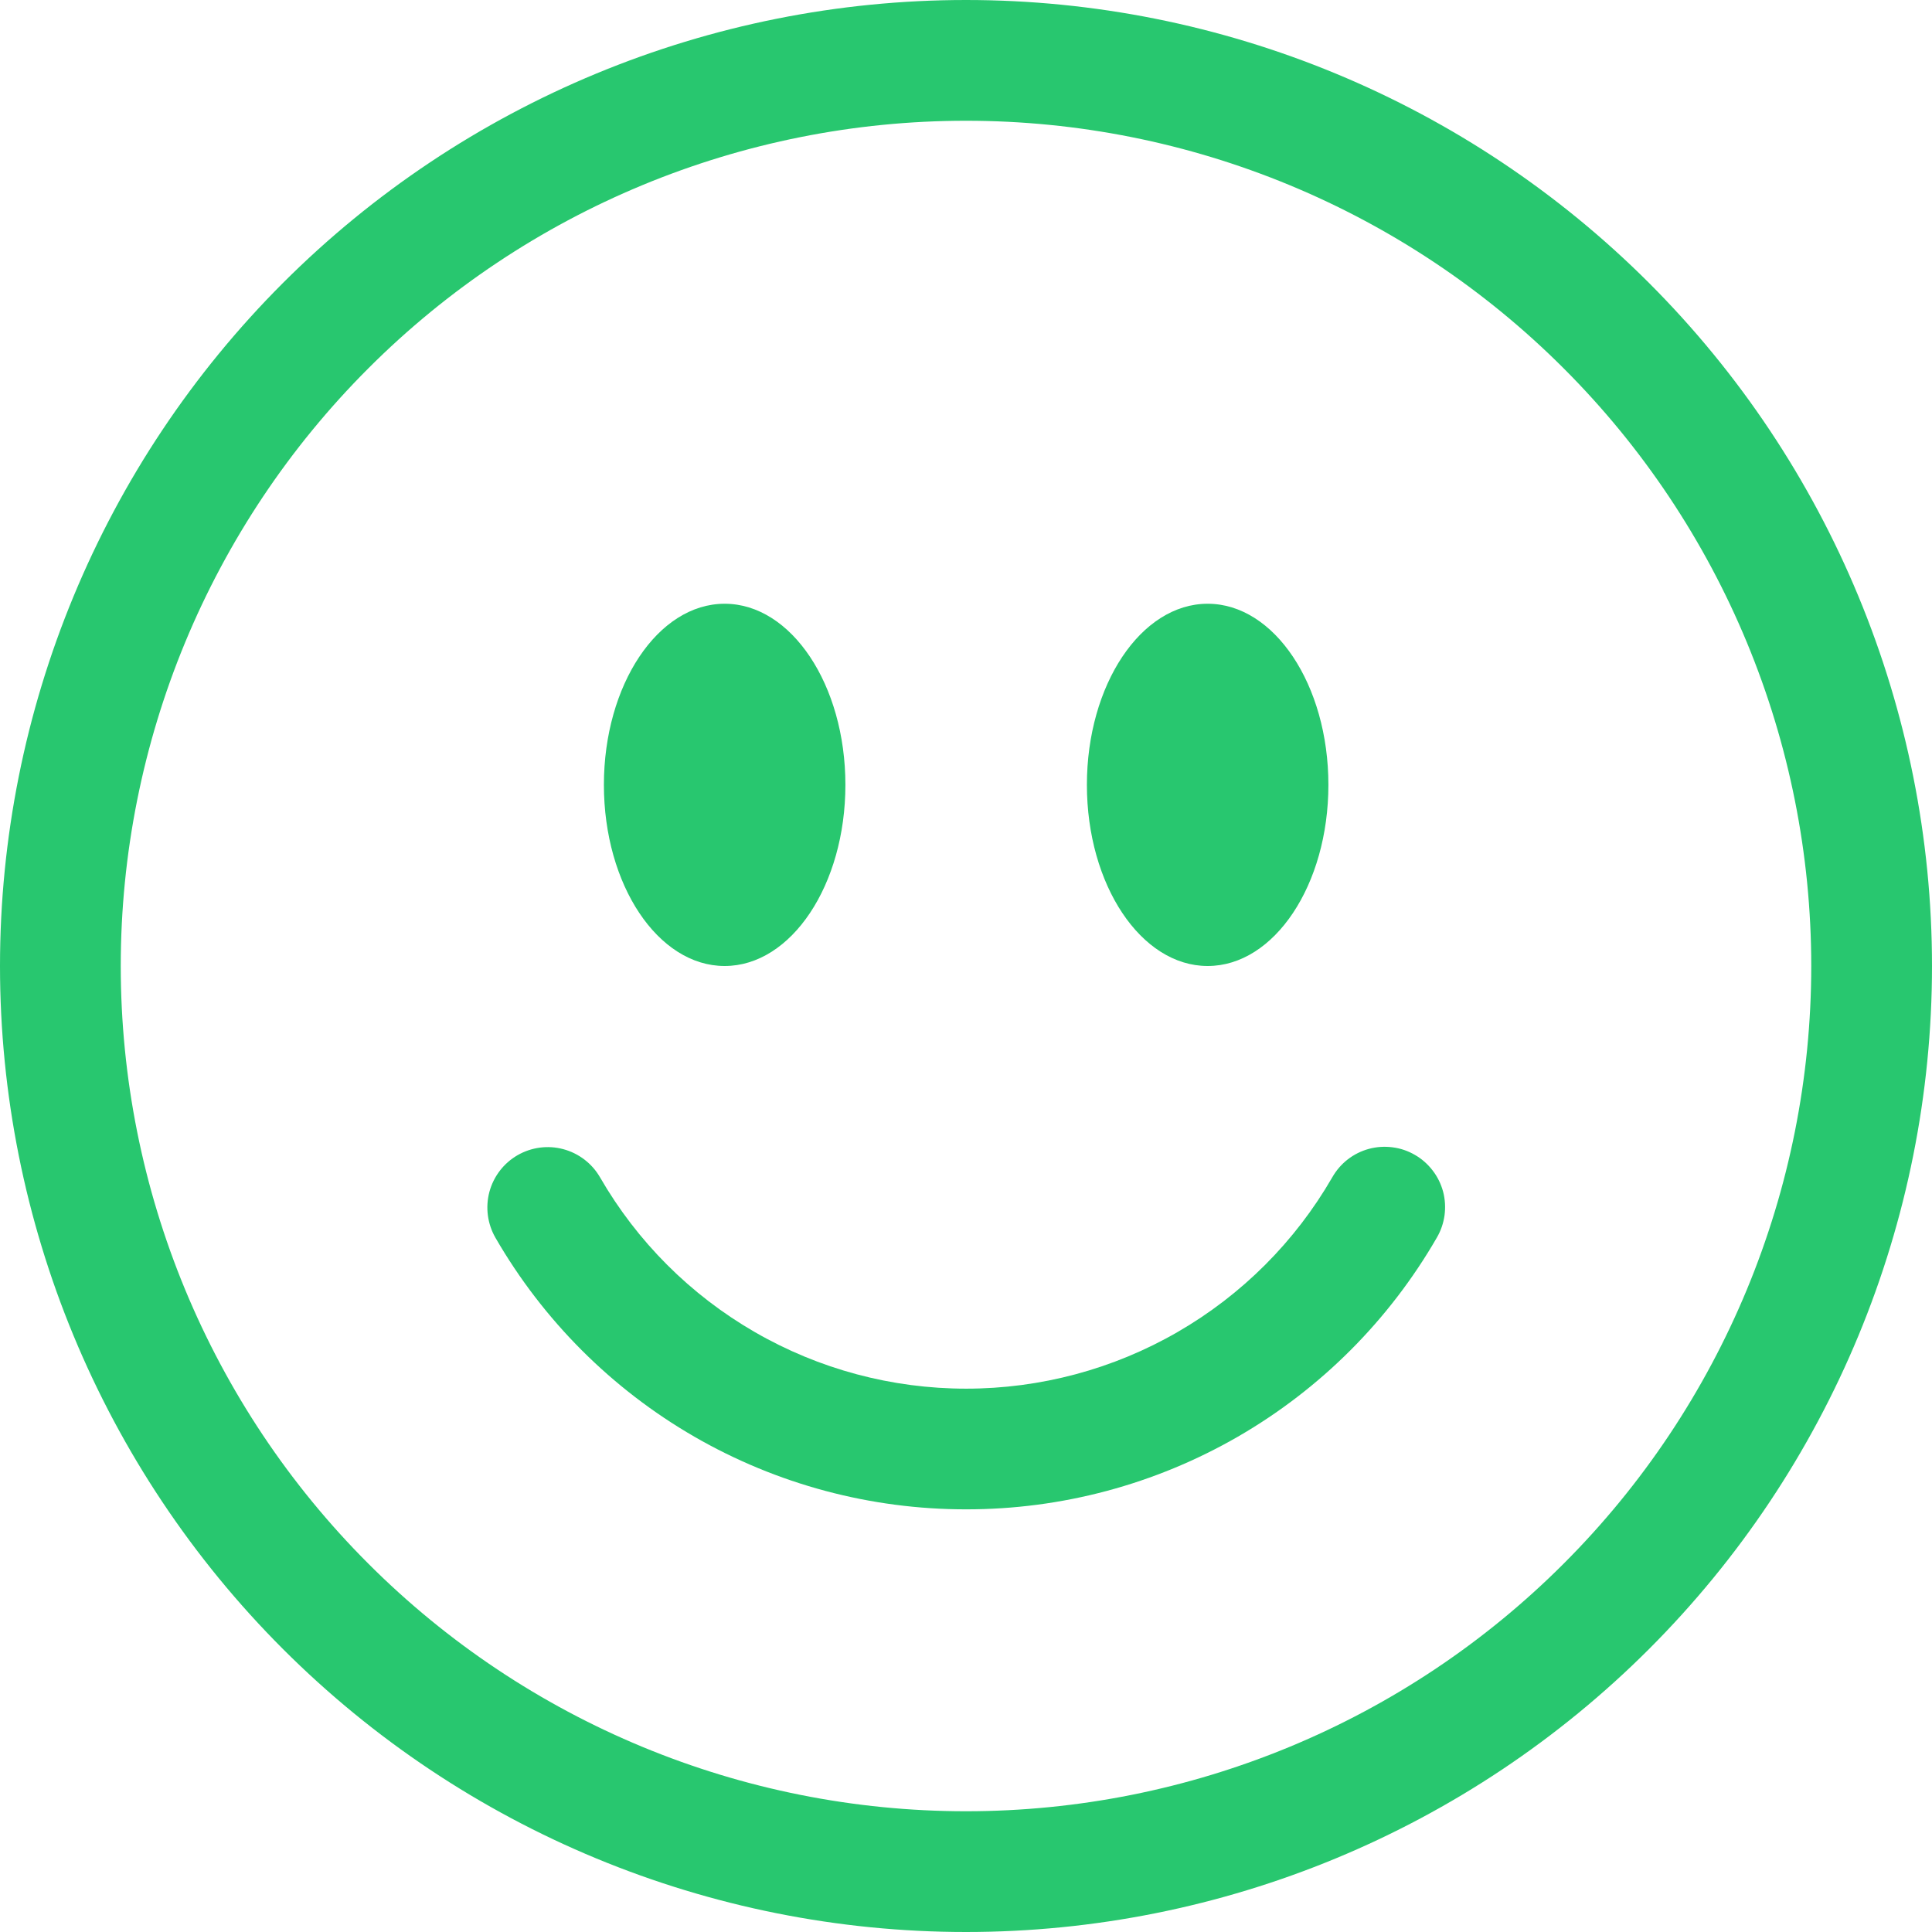
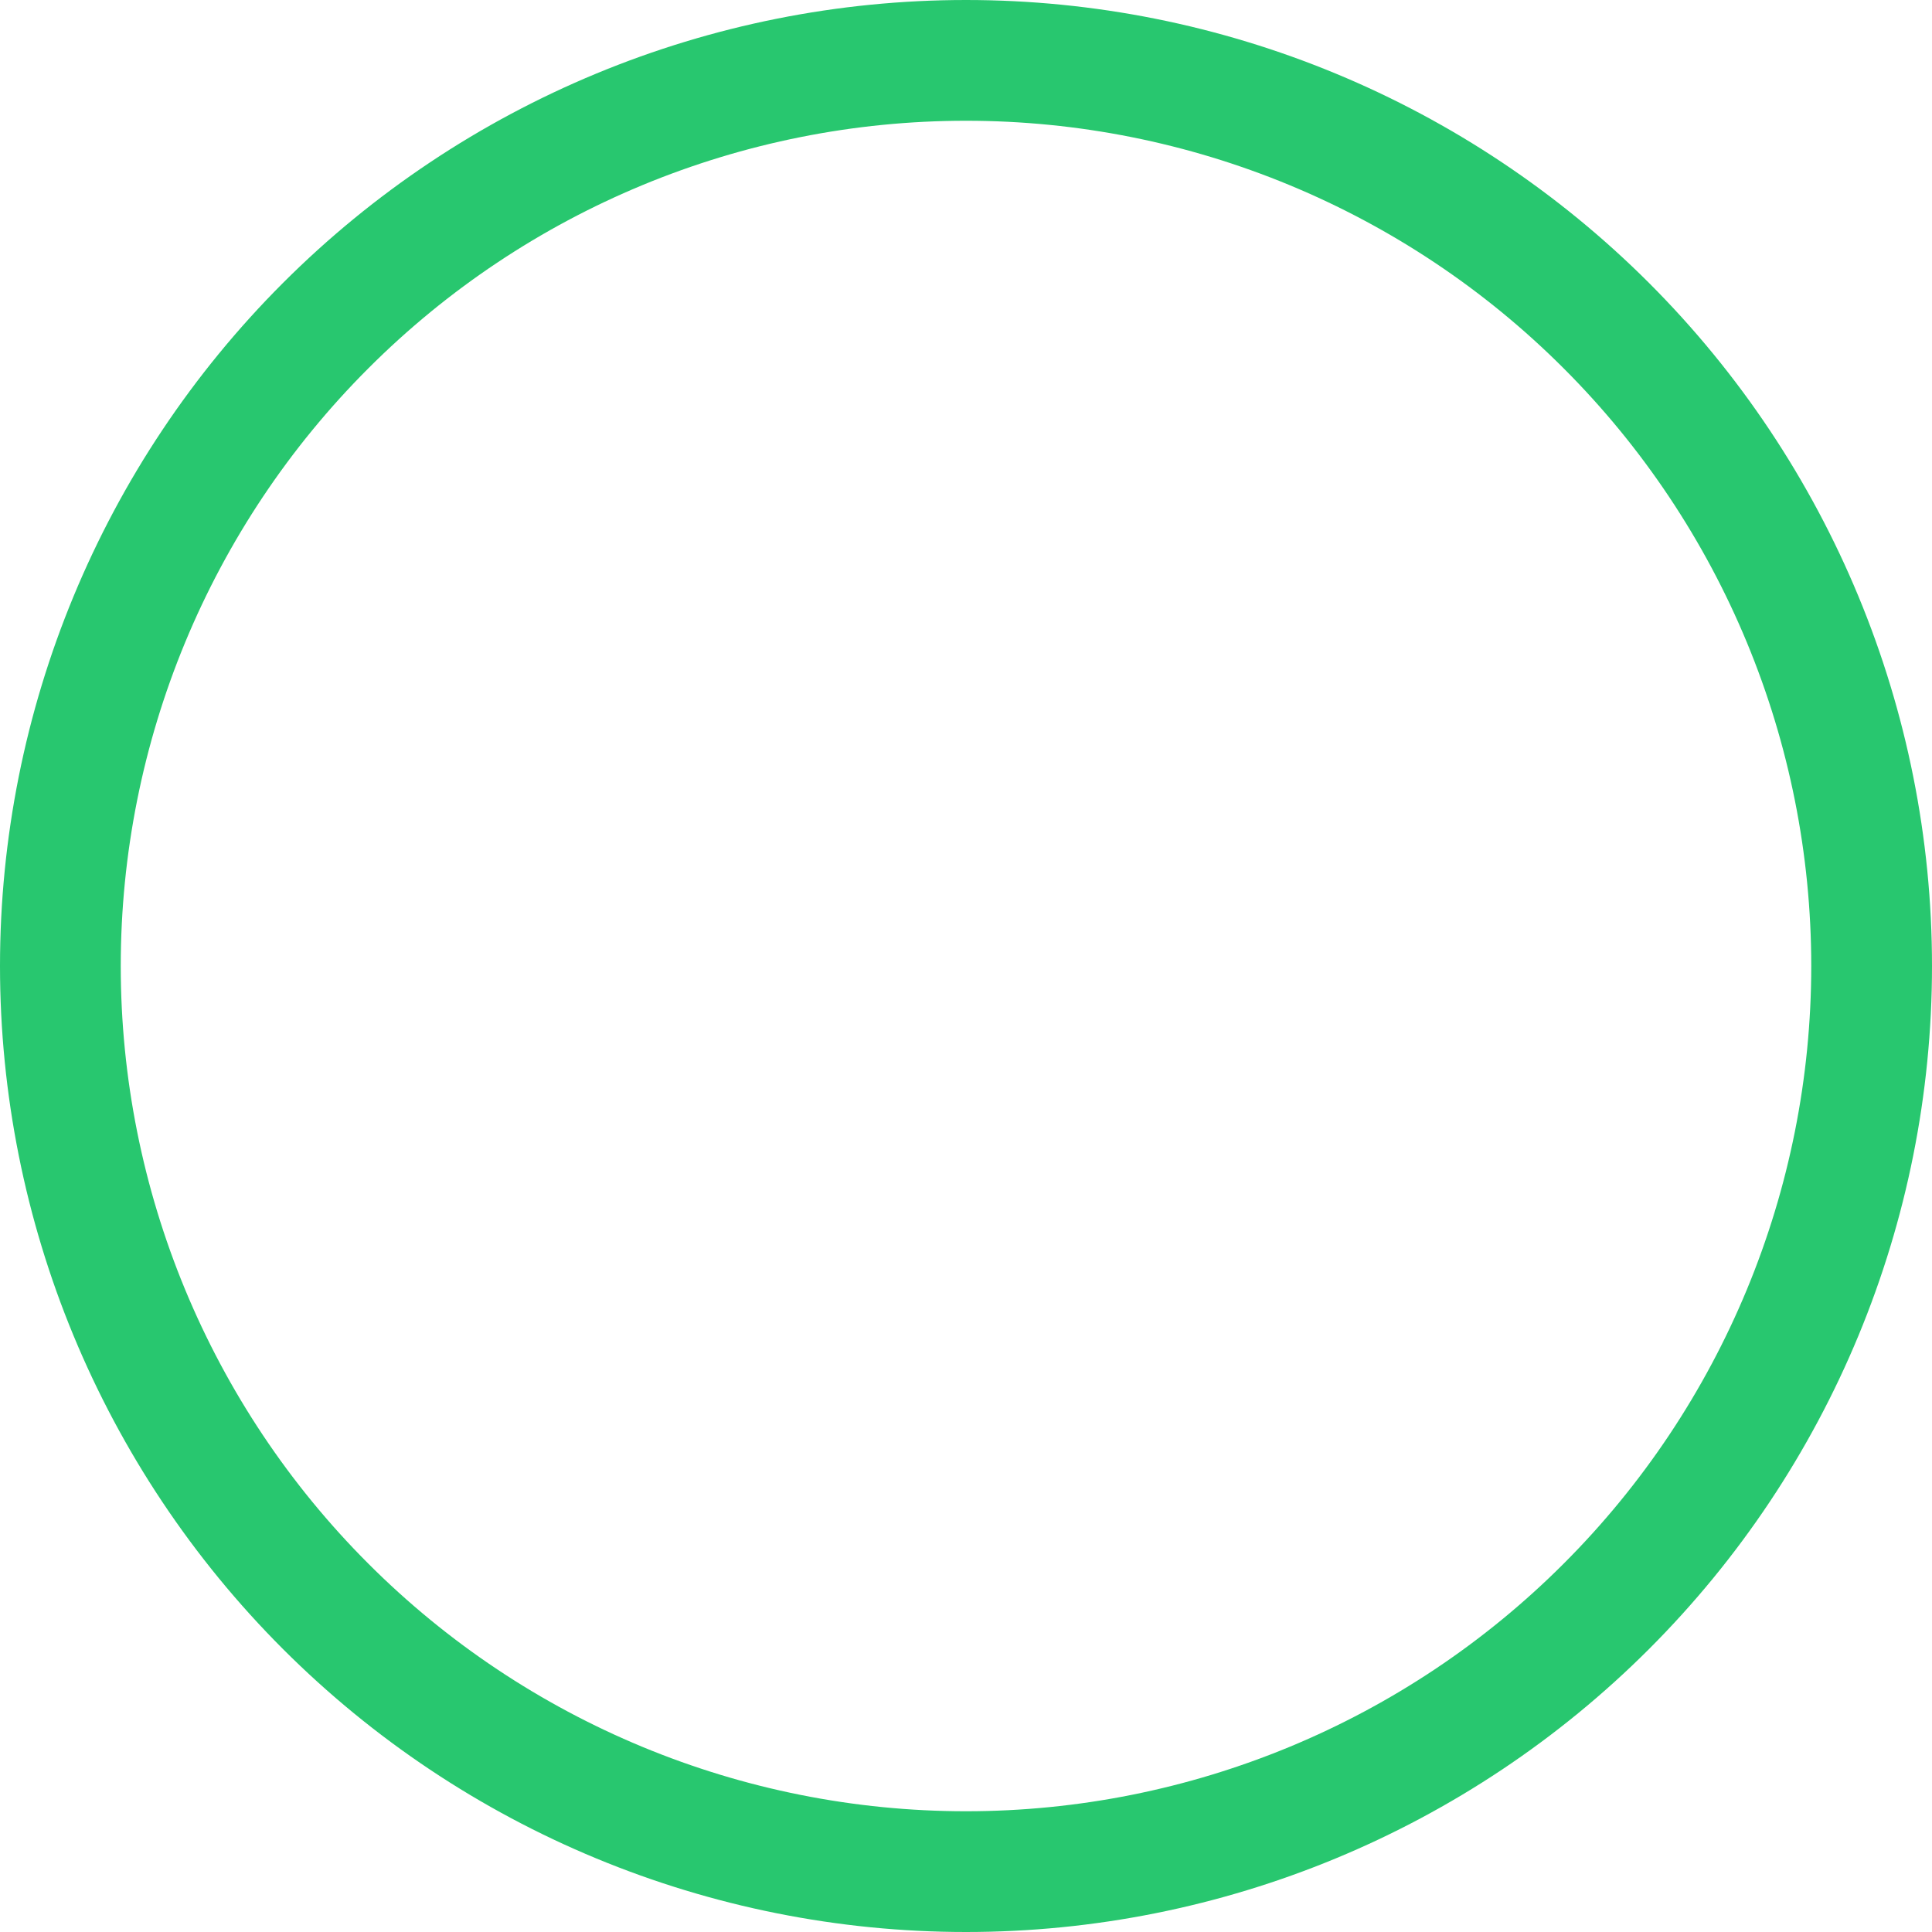
<svg xmlns="http://www.w3.org/2000/svg" width="26" height="26" viewBox="0 0 26 26" fill="none">
  <path d="M13 24.375C9.983 24.375 7.09 23.177 4.957 21.043C2.823 18.91 1.625 16.017 1.625 13C1.625 9.983 2.823 7.09 4.957 4.957C7.09 2.823 9.983 1.625 13 1.625C16.017 1.625 18.91 2.823 21.043 4.957C23.177 7.09 24.375 9.983 24.375 13C24.375 16.017 23.177 18.91 21.043 21.043C18.91 23.177 16.017 24.375 13 24.375ZM13 26C16.448 26 19.754 24.63 22.192 22.192C24.63 19.754 26 16.448 26 13C26 9.552 24.63 6.246 22.192 3.808C19.754 1.37 16.448 0 13 0C9.552 0 6.246 1.37 3.808 3.808C1.37 6.246 0 9.552 0 13C0 16.448 1.37 19.754 3.808 22.192C6.246 24.63 9.552 26 13 26Z" fill="#28C76F" />
-   <path d="M6.965 15.546C7.151 15.439 7.373 15.409 7.581 15.465C7.789 15.521 7.967 15.657 8.075 15.844C8.574 16.709 9.292 17.427 10.157 17.926C11.022 18.426 12.003 18.688 13.002 18.688C14 18.688 14.982 18.426 15.847 17.926C16.712 17.427 17.43 16.709 17.929 15.844C17.982 15.751 18.052 15.669 18.137 15.603C18.222 15.537 18.319 15.489 18.422 15.461C18.526 15.433 18.634 15.426 18.74 15.44C18.846 15.453 18.948 15.488 19.041 15.542C19.134 15.595 19.215 15.667 19.28 15.752C19.346 15.837 19.393 15.934 19.421 16.038C19.448 16.141 19.454 16.249 19.44 16.355C19.425 16.462 19.39 16.564 19.336 16.656C18.694 17.768 17.771 18.692 16.659 19.334C15.547 19.976 14.286 20.313 13.002 20.312C11.718 20.313 10.456 19.976 9.344 19.334C8.232 18.692 7.309 17.768 6.667 16.656C6.56 16.47 6.531 16.248 6.586 16.04C6.642 15.832 6.778 15.654 6.965 15.546ZM11.377 10.562C11.377 11.908 10.649 13 9.752 13C8.855 13 8.127 11.908 8.127 10.562C8.127 9.217 8.855 8.125 9.752 8.125C10.649 8.125 11.377 9.217 11.377 10.562ZM17.877 10.562C17.877 11.908 17.149 13 16.252 13C15.355 13 14.627 11.908 14.627 10.562C14.627 9.217 15.355 8.125 16.252 8.125C17.149 8.125 17.877 9.217 17.877 10.562Z" fill="#28C76F" />
</svg>